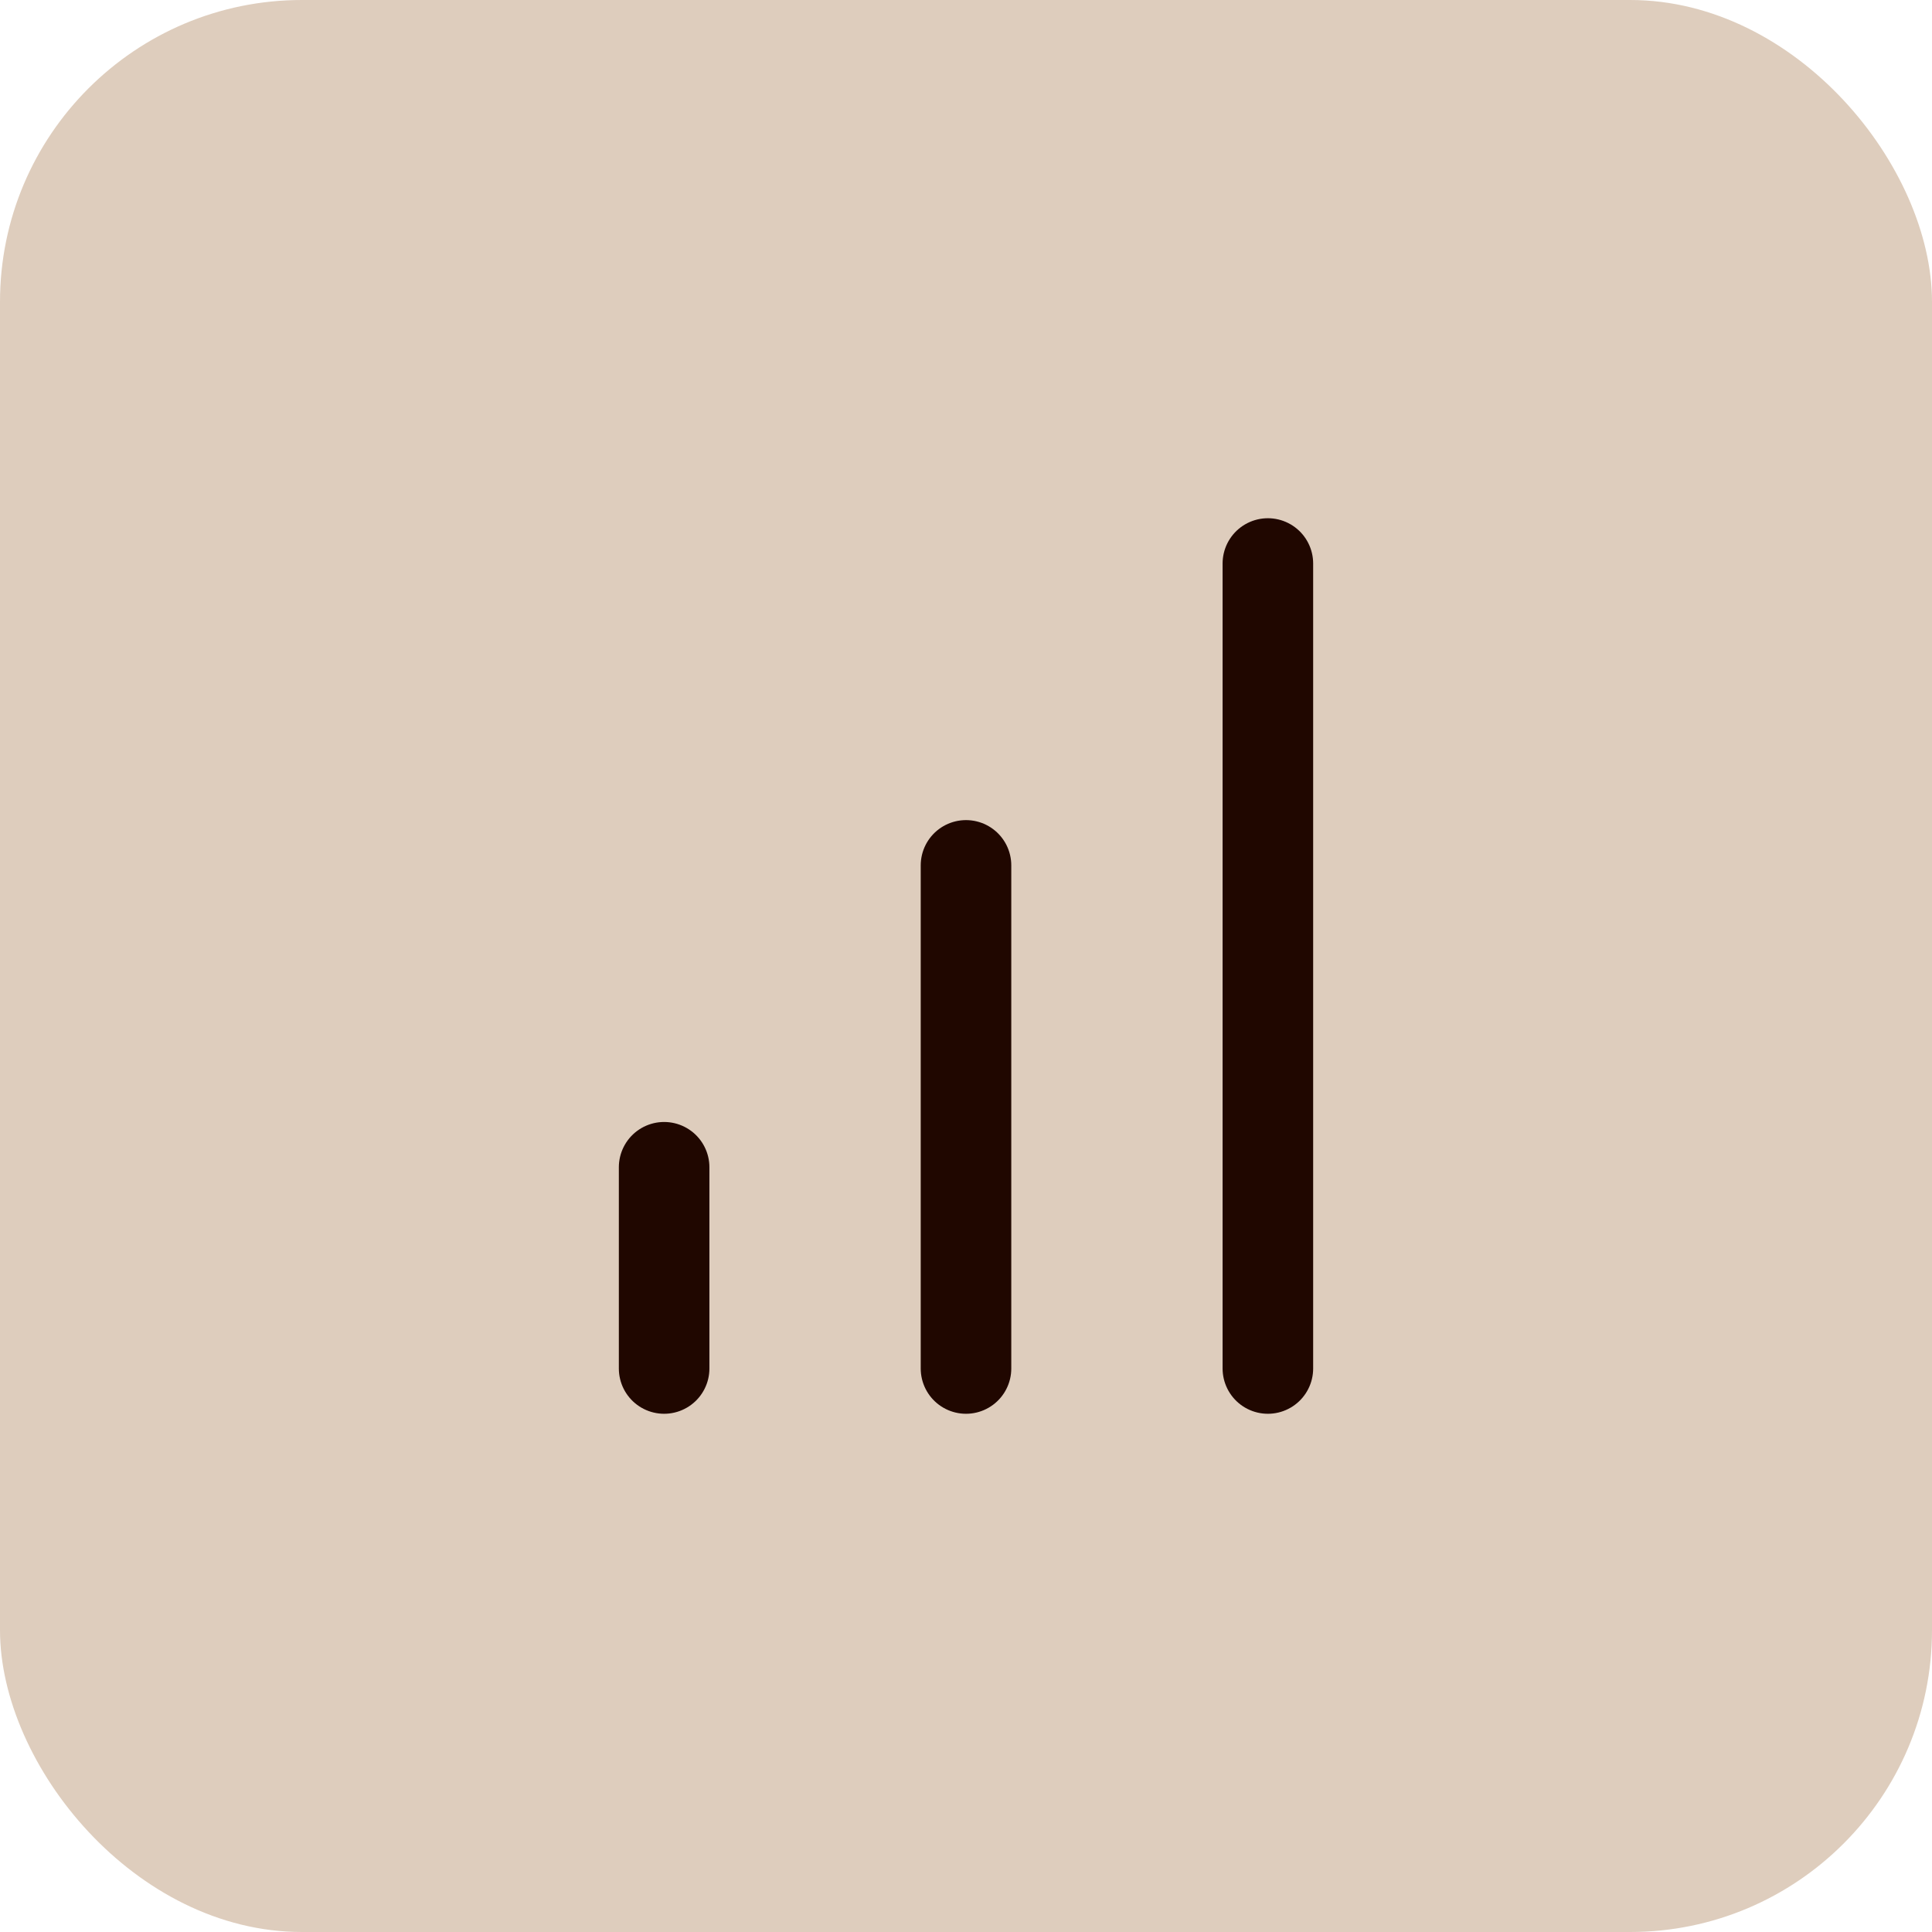
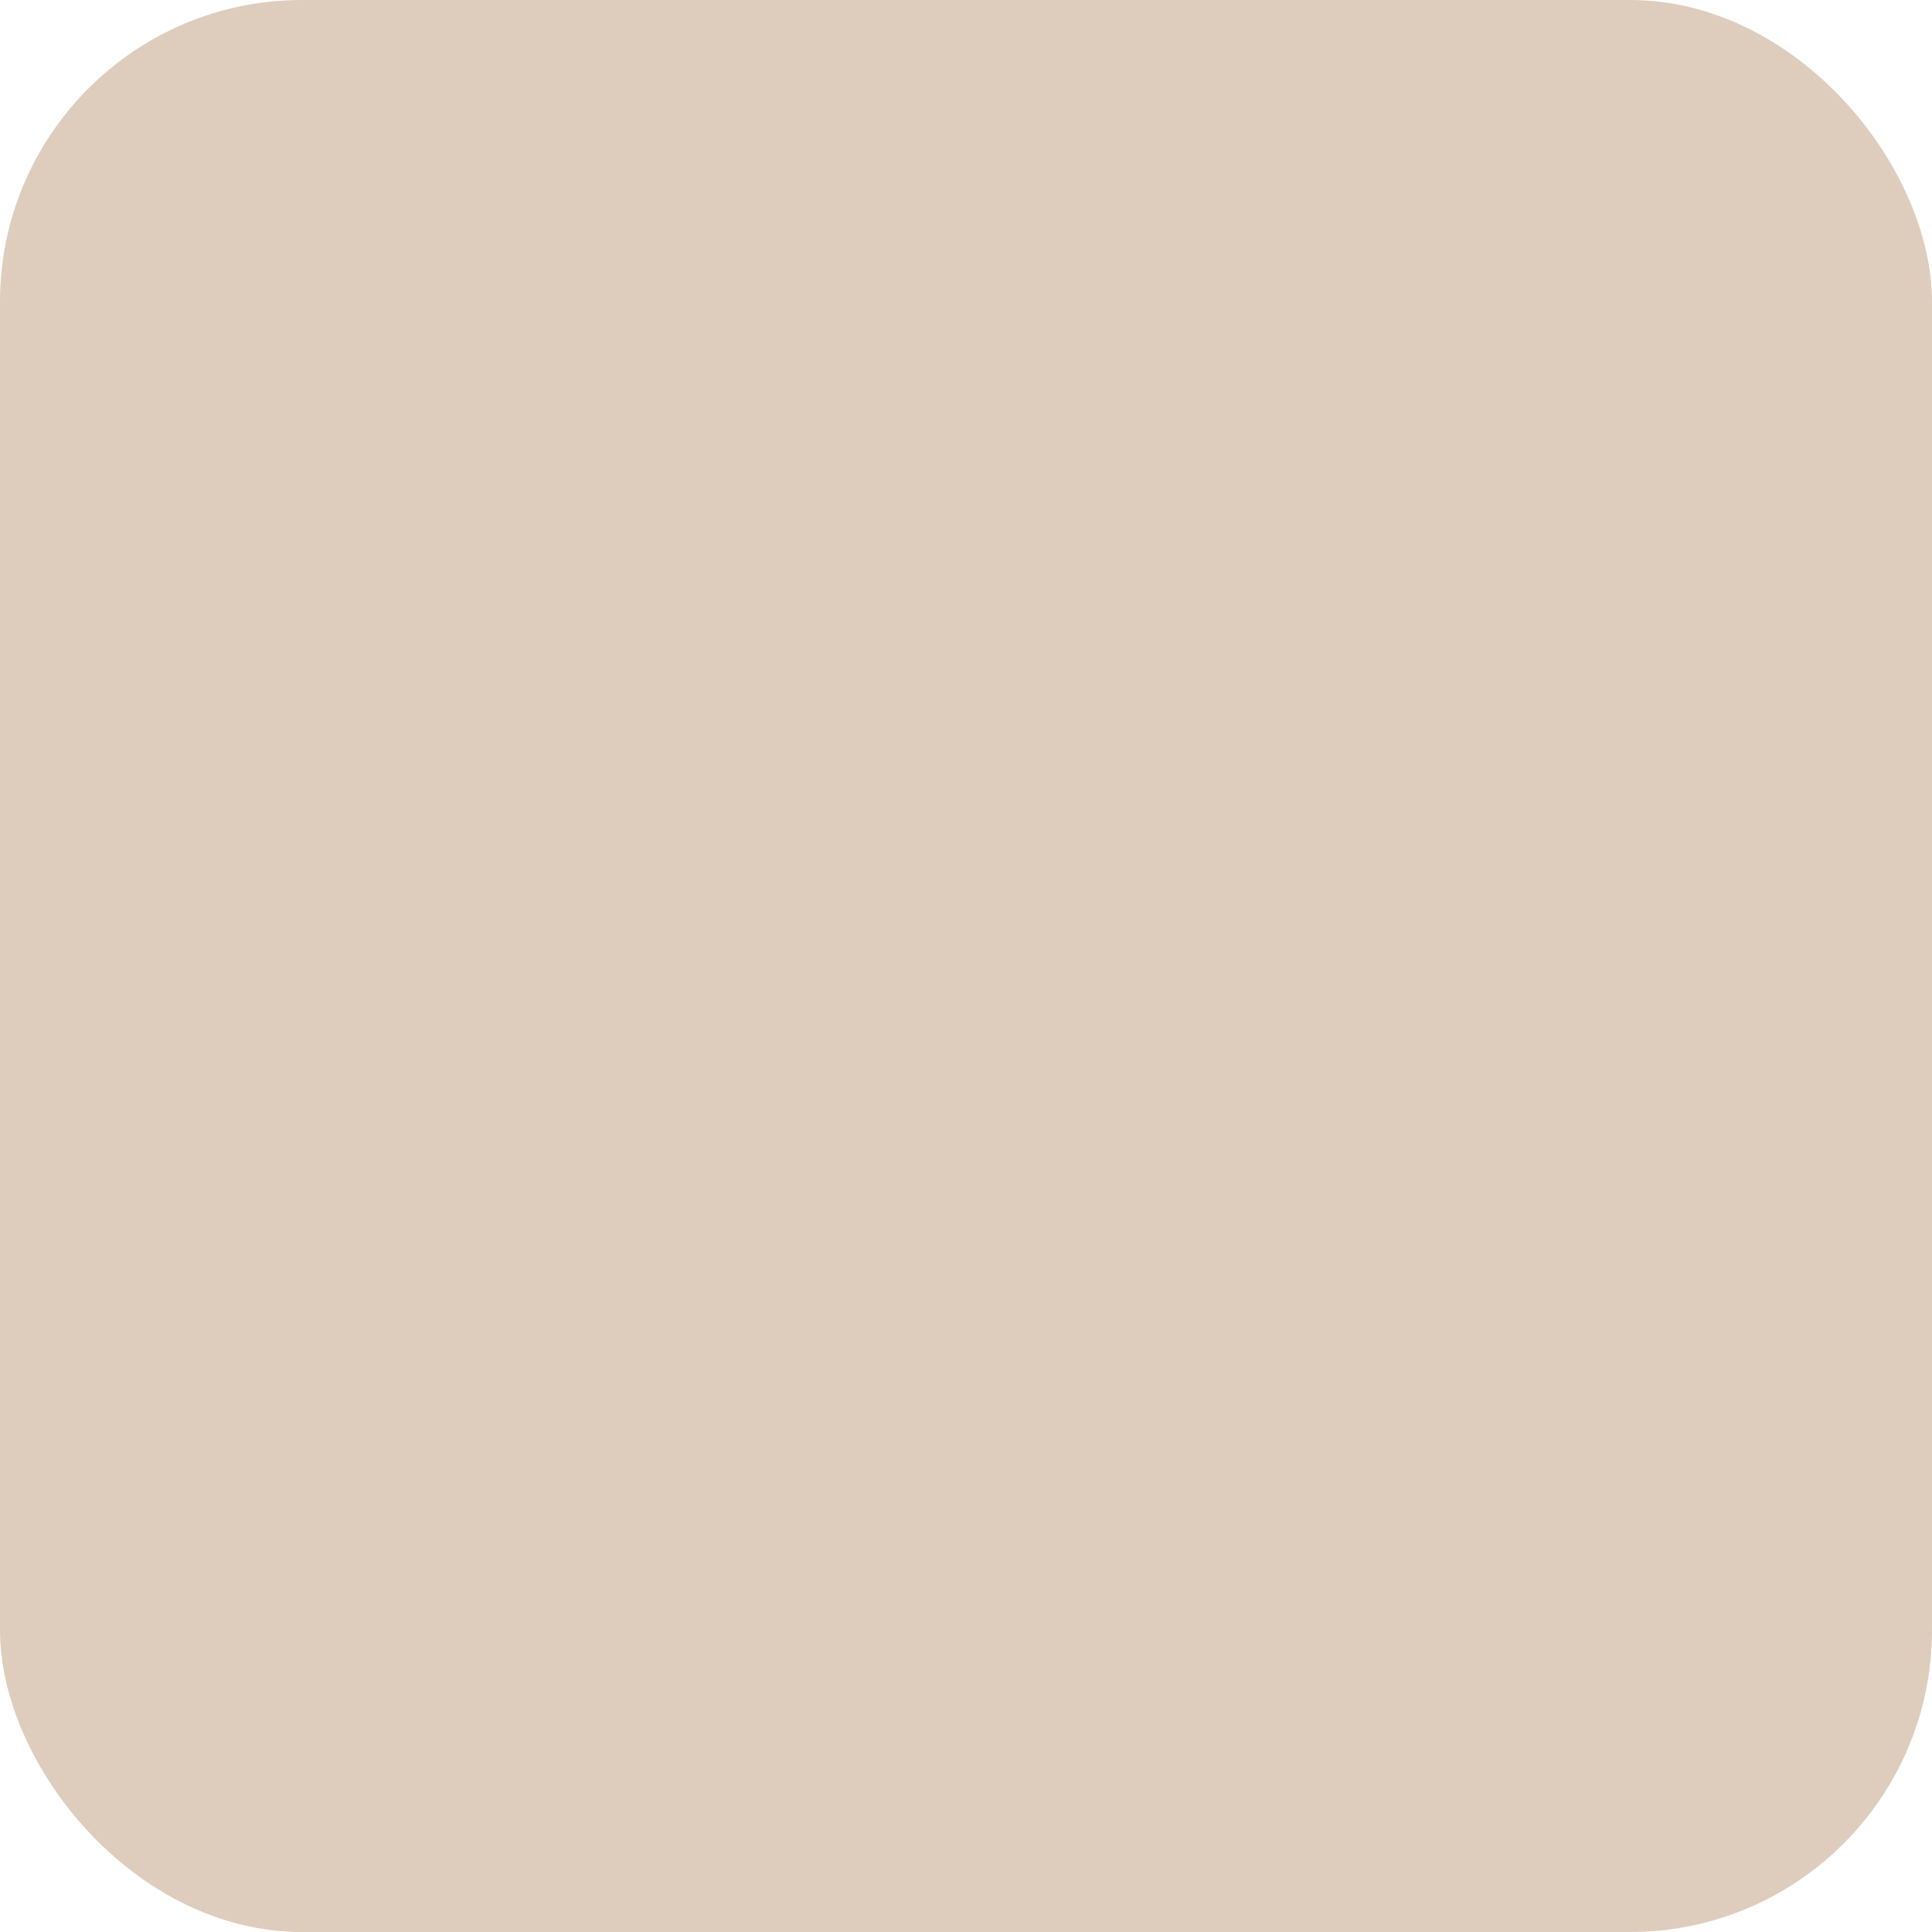
<svg xmlns="http://www.w3.org/2000/svg" width="64" height="64" viewBox="0 0 64 64" fill="none">
  <rect width="64" height="64" rx="10" fill="#DECDBD" />
-   <path d="M32 45.333V28.667" stroke="#200700" stroke-width="3" stroke-linecap="round" stroke-linejoin="round" />
-   <path d="M42 45.333V18.667" stroke="#200700" stroke-width="3" stroke-linecap="round" stroke-linejoin="round" />
-   <path d="M22 45.333V38.667" stroke="#200700" stroke-width="3" stroke-linecap="round" stroke-linejoin="round" />
</svg>